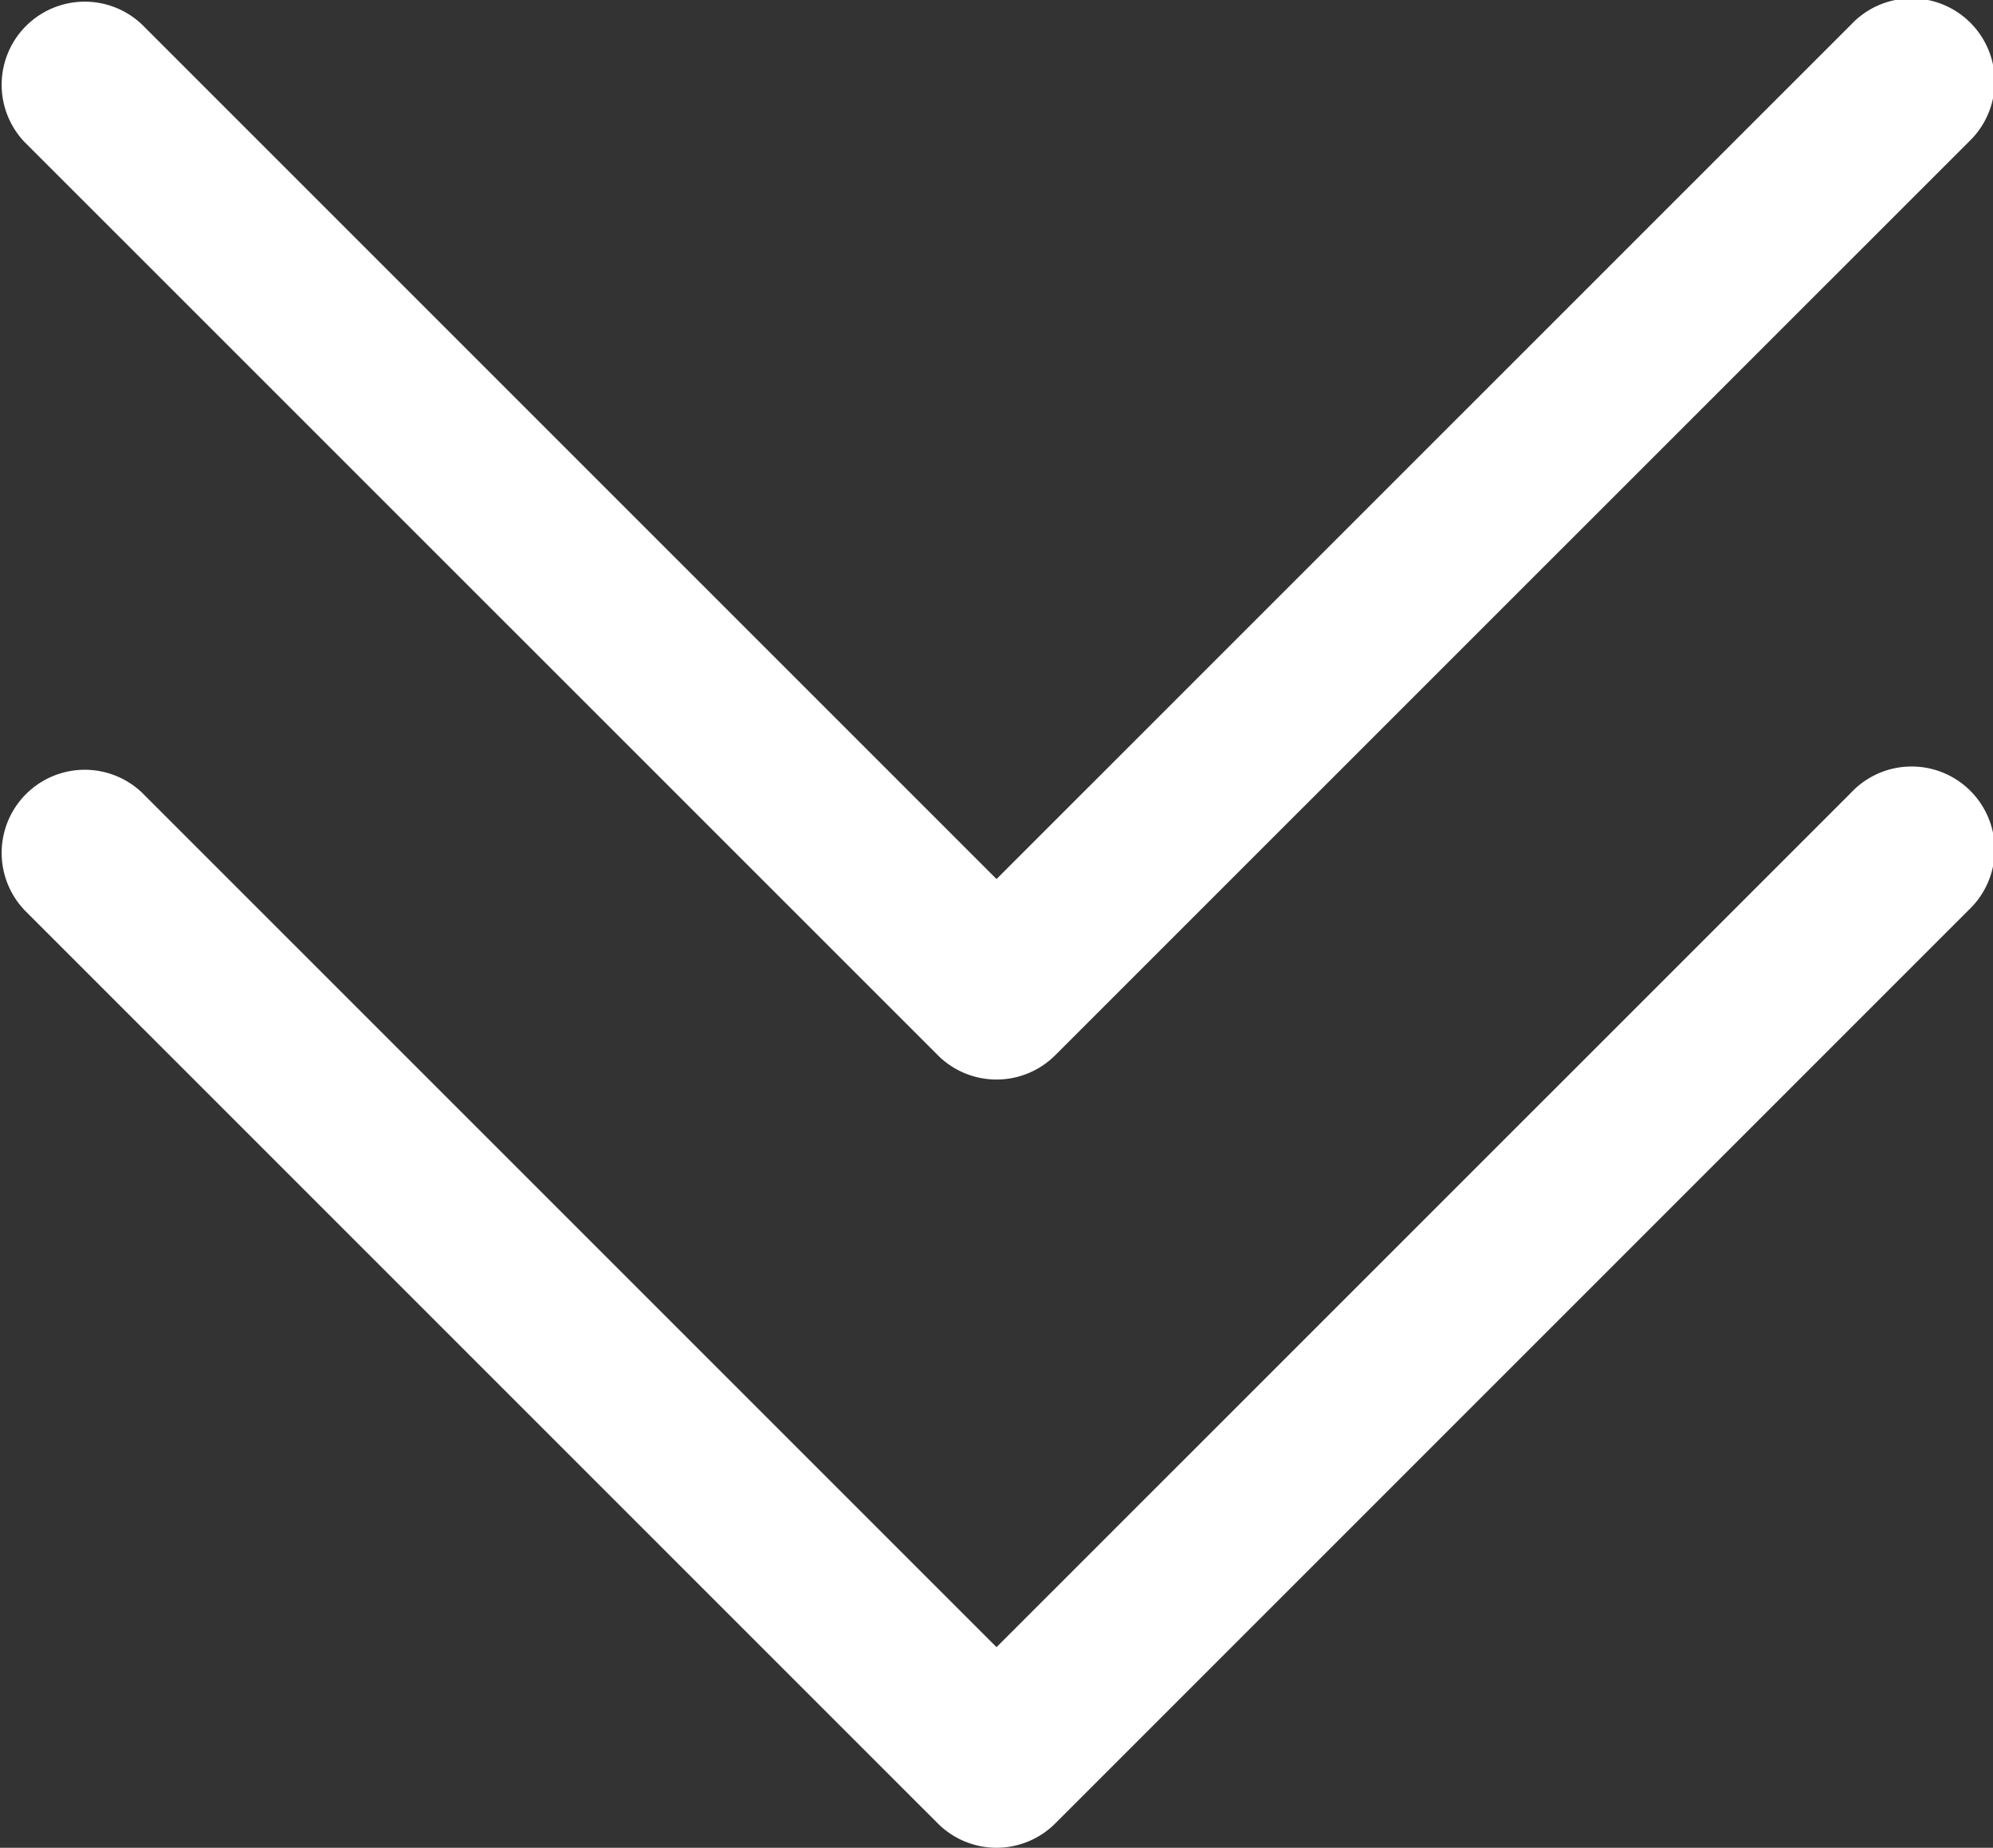
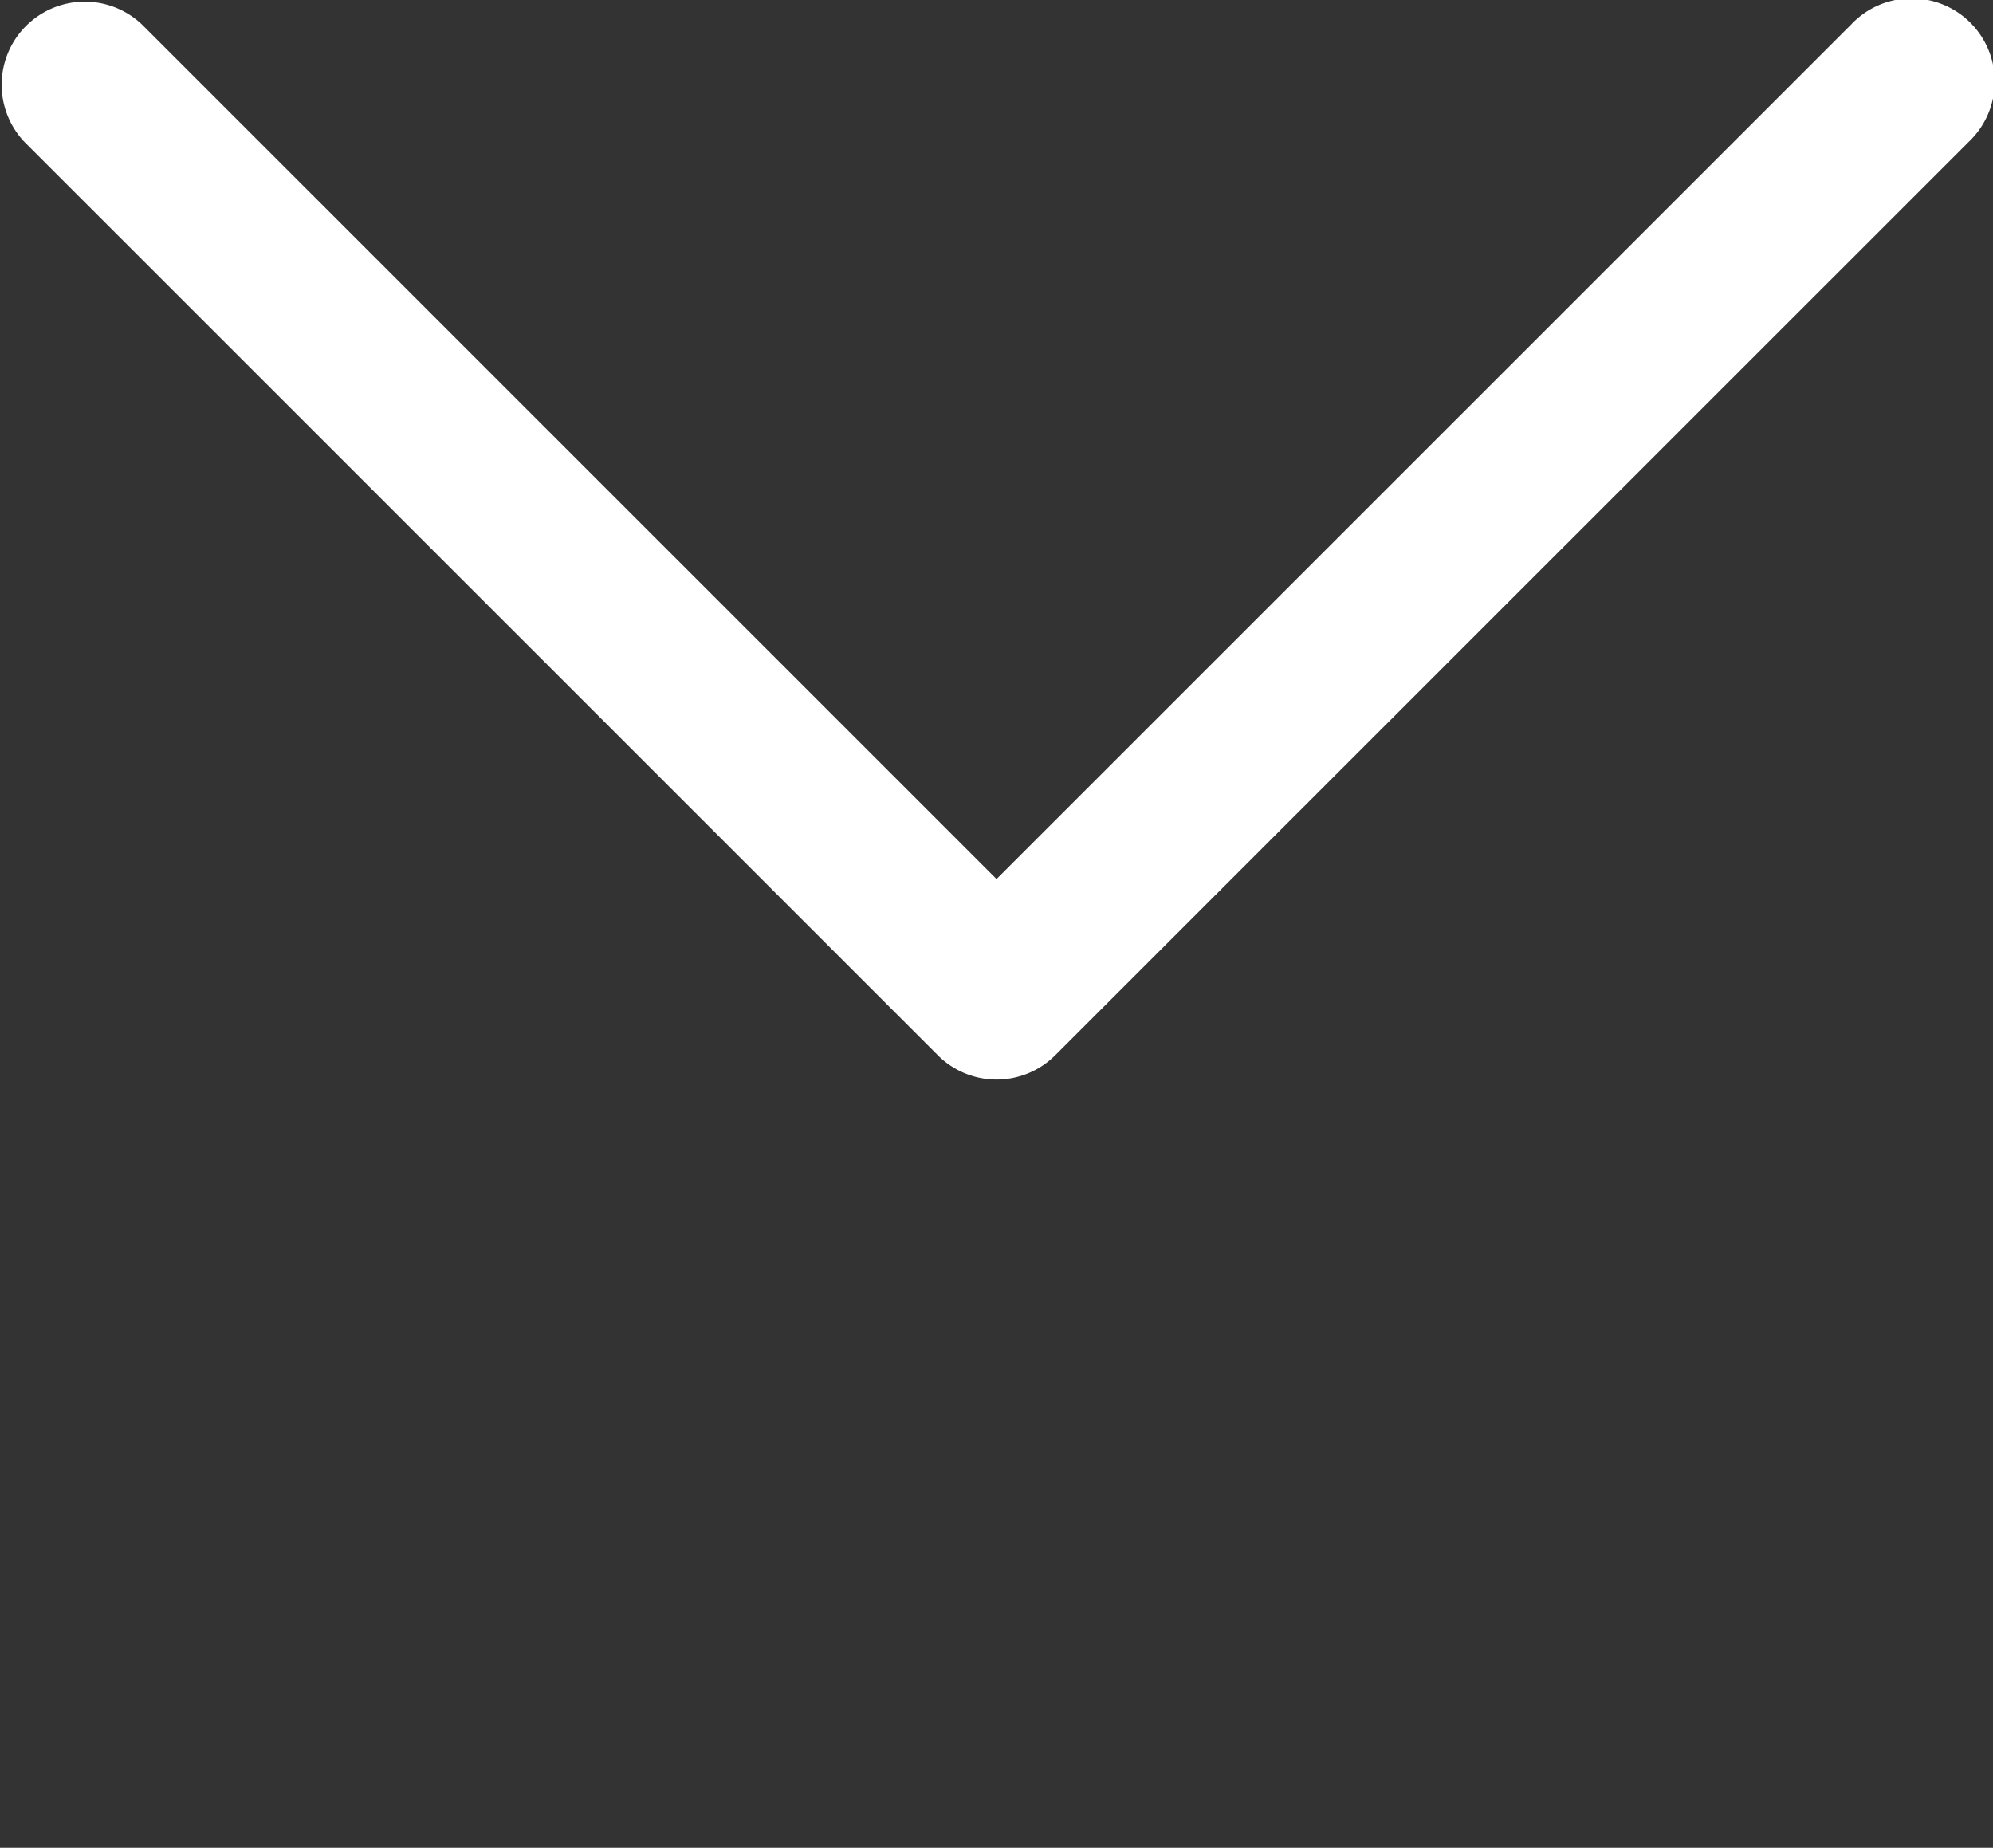
<svg xmlns="http://www.w3.org/2000/svg" width="32.355" height="29.996" viewBox="0 0 32.355 29.996">
  <rect x="0" y="0" width="32.355" height="29.996" fill="#333333" stroke="none" />
  <g id="arrow" transform="translate(-3.999 -4.874)">
-     <path id="Path_1071" data-name="Path 1071" d="M4.391,16.424,19.22,31.252a1.348,1.348,0,0,0,1.914,0L35.963,16.424a1.349,1.349,0,1,0-1.914-1.9L20.177,28.394,6.305,14.523a1.349,1.349,0,0,0-1.914,1.9Z" transform="translate(0 3.219)" fill="#fff" />
    <path id="Path_1072" data-name="Path 1072" d="M19.22,22a1.348,1.348,0,0,0,1.914,0L35.963,7.174a1.349,1.349,0,1,0-1.914-1.9L20.177,19.144,6.305,5.273a1.349,1.349,0,0,0-1.914,1.9Z" transform="translate(0)" fill="#fff" />
  </g>
</svg>